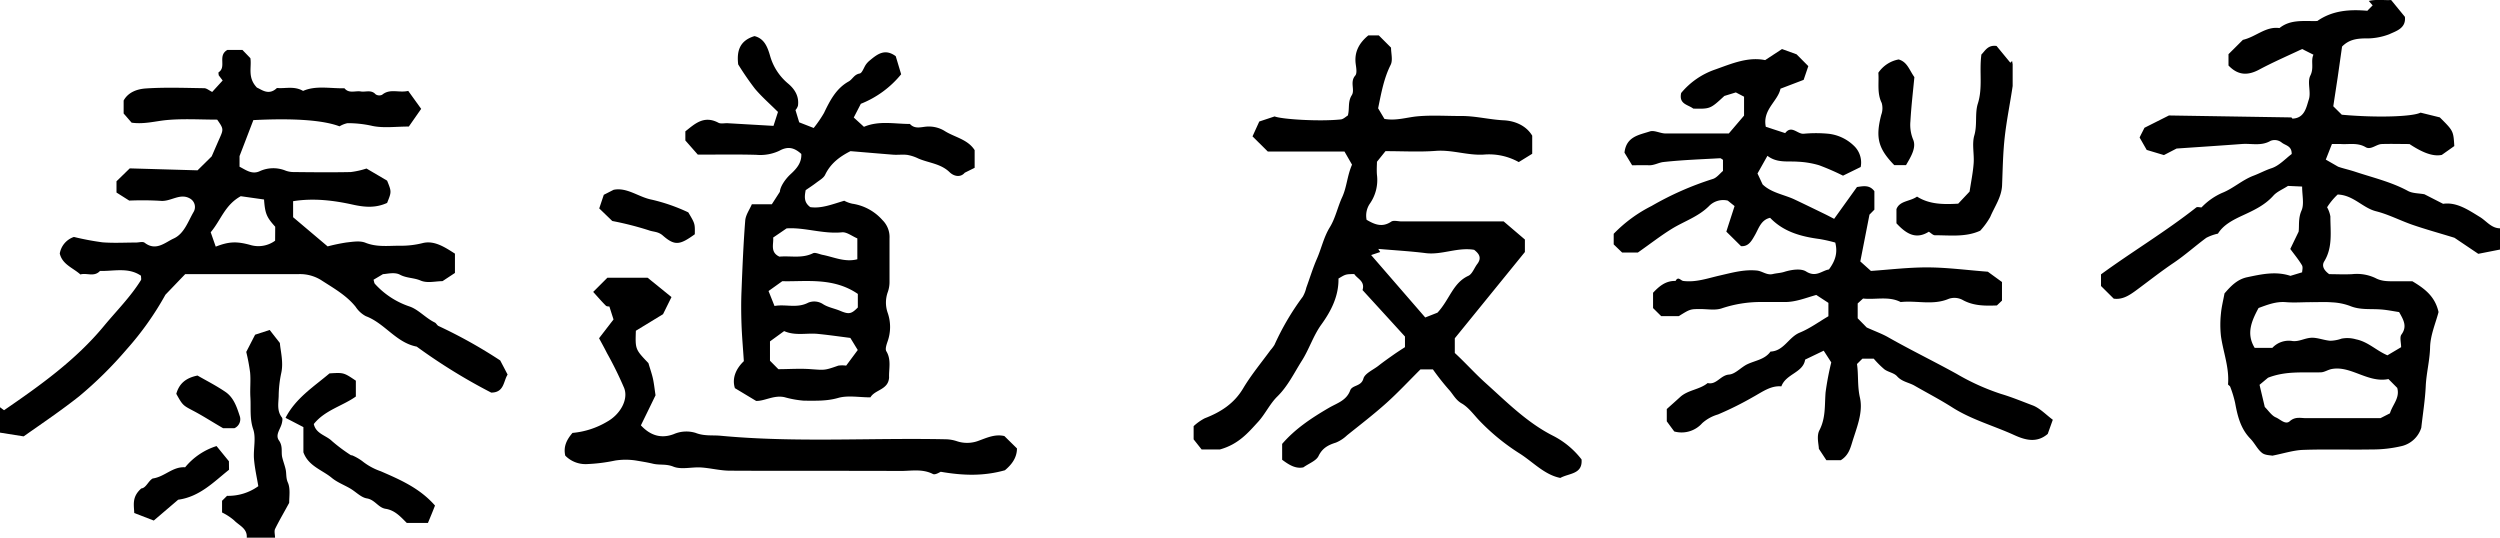
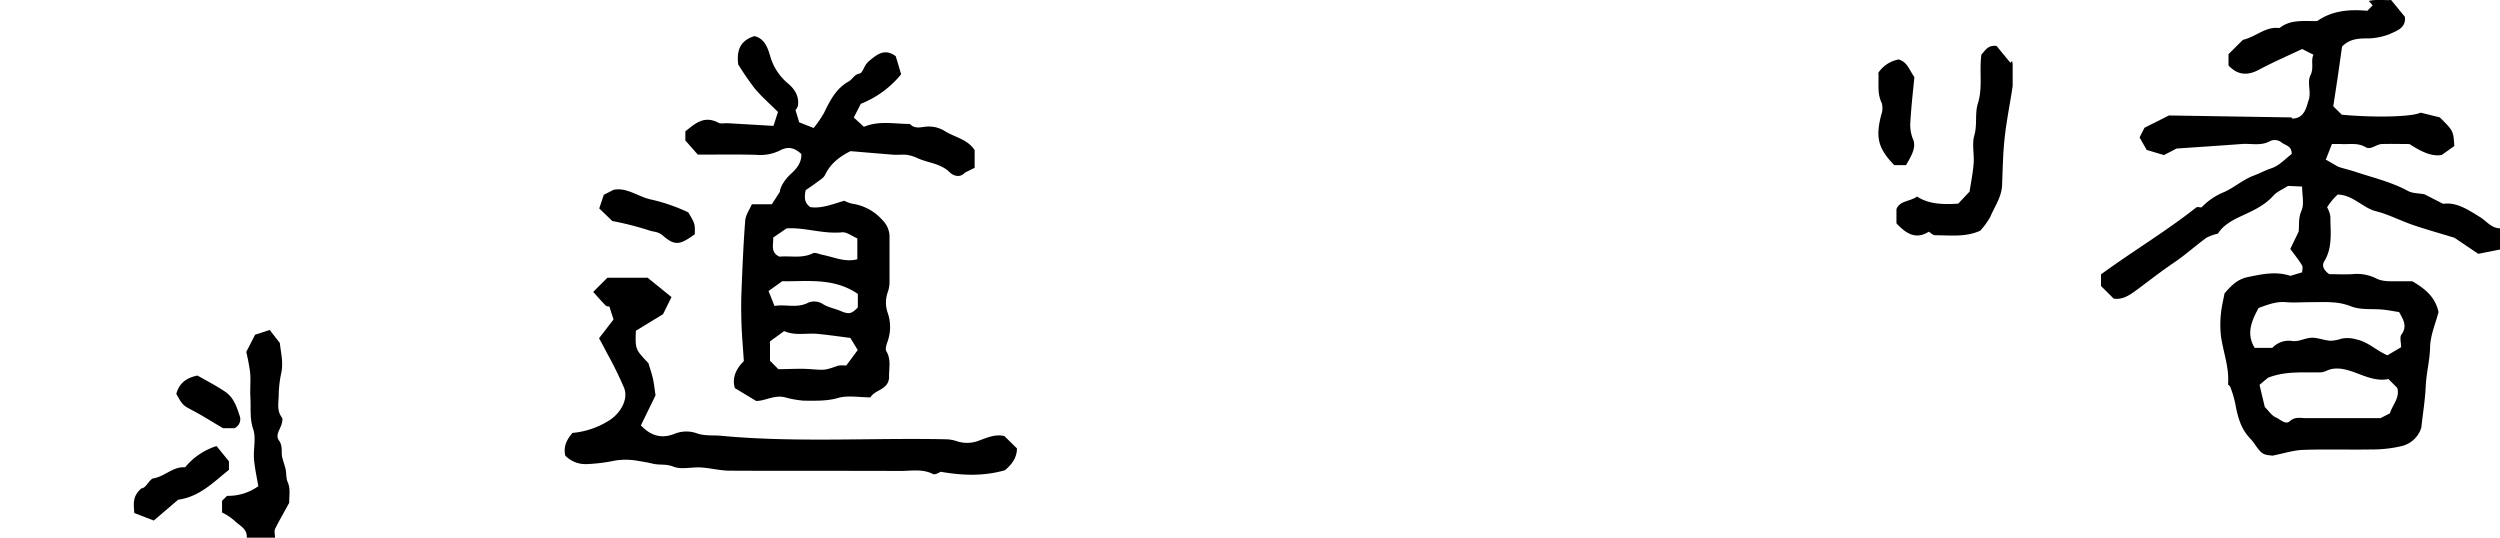
<svg xmlns="http://www.w3.org/2000/svg" width="706.9" height="152.02" viewBox="0 0 706.9 152.02">
  <g id="レイヤー_2" data-name="レイヤー 2">
    <g id="レイヤー_1-2" data-name="レイヤー 1">
      <path d="M701.25,61.38c-3.38-2.07-6.63-4.3-10.44-3.75l-5.28-2.7c-1.58-.3-3.34-.22-4.66-.94-4.67-2.53-9.78-3.73-14.75-5.37-1.88-.63-3.67-1-5-1.49l-3.48-2c.68-1.71,1.18-3,1.74-4.41.8,0,1.61,0,2.42,0,2.38.18,4.78-.48,7.12.9,1.45.86,3-.83,4.53-.89,2.66-.09,5.33,0,7.86,0,3.19,2.11,6.41,3.66,9.14,3.07l3.53-2.5c-.26-4.29-.26-4.29-4.1-8.11l-5.44-1.34c-2.39,1.18-12.52,1.47-22.27.59l-2.41-2.39c.39-2.59.83-5.41,1.25-8.22.43-3,.84-5.92,1.23-8.66,1.89-1.93,4-2.25,6.33-2.31a18,18,0,0,0,7-1.17c1.93-.91,4.81-1.67,4.44-4.93L676.11,0c-1.71.15-4-.28-6.31.27l1.09,1.25c-.5.52-1,1-1.5,1.53-5-.44-9.86-.11-14.15,2.89-3.69.12-7.49-.57-10.7,2-3.89-.55-6.66,2.49-10.34,3.33l-4.07,4.05v3.2c2.67,2.8,5.42,2.9,8.66,1.17,4.06-2.17,8.3-4,12.16-5.83l3.2,1.61c-.83,1.77.24,3.7-.88,5.91-.93,1.85.26,4.68-.43,6.77s-1.14,5.28-4.63,5.39c-.12-.12-.23-.34-.35-.34l-34.57-.55-6.92,3.48c-.54,1.1-1,1.92-1.37,2.76l2,3.5,4.87,1.46L615.45,42c6.13-.42,12.3-.82,18.46-1.28,2.7-.21,5.48.66,8.12-.9a3.17,3.17,0,0,1,3.21.54c1.09.82,2.8.89,2.76,3.19-1.74,1.29-3.49,3.27-5.65,4-1.8.58-3.39,1.47-5.12,2.12-3.24,1.22-5.81,3.67-8.94,4.89a18.17,18.17,0,0,0-5.79,4.09c-.5,0-1.17-.21-1.47,0-8.68,6.84-18.19,12.53-26.95,18.93v3.29l3.6,3.58c2.46.33,4.36-.89,6.38-2.38,3.55-2.62,7-5.35,10.69-7.83,3.15-2.14,6-4.7,9.11-7a13.43,13.43,0,0,1,3.29-1.18c1.55-2.51,4.28-3.89,7-5.15,3.17-1.46,6.27-2.9,8.68-5.6,1-1.12,2.58-1.74,4.12-2.74l4,.18c0,2.52.62,4.93-.16,6.76-1,2.24-.61,4.4-.83,6-.9,1.86-1.57,3.24-2.36,4.89,1.14,1.55,2.35,3,3.3,4.6.34.57.05,1.52.05,2l-3.31,1c-4.16-1.37-8.19-.46-12.23.39-2.85.6-4.68,2.58-6.41,4.58-.35,1.94-.83,3.78-1,5.64a29.59,29.59,0,0,0,0,6.45c.64,4.53,2.39,8.89,2,13.59,0,.22.53.44.62.72A31.55,31.55,0,0,1,632,113.9c.68,3.72,1.54,7.3,4.32,10.15,1.21,1.24,2,3,3.28,4,.85.7,2.34.66,2.92.8,3.25-.64,6-1.55,8.75-1.64,6.48-.23,13,0,19.47-.12a35.91,35.91,0,0,0,8.54-1,7.69,7.69,0,0,0,5.36-5.13c.46-4.09,1.08-7.9,1.26-11.73s1.14-7.26,1.23-11c.08-3.54,1.63-7,2.39-10-1-4.48-4-6.66-7.4-8.7-1.53,0-3.2,0-4.86,0-1.91,0-3.76.08-5.61-.92a12.29,12.29,0,0,0-6.54-1.09c-2.29.12-4.59,0-6.51,0-1.55-1.14-2.16-2.37-1.39-3.63,2.44-4,1.72-8.39,1.73-12.68a8.16,8.16,0,0,0-.93-2.6A18.54,18.54,0,0,1,661,55c4.48.17,7,3.75,10.83,4.73,3.55.89,6.88,2.65,10.36,3.85,3.66,1.26,7.4,2.29,11.83,3.65l6.74,4.54,6.15-1.21v-6C704.45,64.54,703.09,62.51,701.25,61.38Zm-25.47,55.49-2.68,1.37c-6.77,0-13.91,0-21,0-1.54,0-3.11-.51-4.65.87-1.22,1.09-2.7-.57-3.92-1.08s-2.16-2-3.14-2.95c-.55-2.36-1-4.18-1.48-6.27l2.39-2c5.14-2,10-1.37,14.91-1.53,1,0,2-.72,3.08-.93,2.62-.51,5.1.42,7.42,1.29,2.87,1.09,5.64,2.16,8.65,1.54l2.48,2.5C678.66,112.52,676.48,114.45,675.78,116.87Zm-16.4-31.38a16.87,16.87,0,0,1,5.06,1c2.82,1.19,5.71.8,8.59,1,1.86.11,3.69.51,5.34.75,1.29,2.26,2.34,4.07.66,6.36-.55.75-.09,2.24-.09,3.57l-3.87,2.3c-3.18-1.36-5.47-3.83-8.88-4.52a8.71,8.71,0,0,0-4.08-.2,10.22,10.22,0,0,1-3.22.6c-1.88-.14-3.76-1-5.57-.83s-3.26,1.11-5.09.91a6.35,6.35,0,0,0-5.7,1.93h-5c-2.43-4-.91-7.54,1.1-11.27,2.48-.9,4.93-1.9,7.76-1.65,2.31.19,4.65,0,7,0C655.4,85.46,657.4,85.33,659.38,85.49Z" />
      <path d="M81.4,136.45c-.59-1.32-.36-2.5-.63-3.72s-.73-2.36-1-3.56c-.29-1.53.25-3-.9-4.64s.53-3.28.86-5c.1-.47.23-1.15,0-1.46-1.47-1.87-1-4-.93-6.07a32.46,32.46,0,0,1,.74-6.59c.66-3-.25-6.3-.4-8.42l-2.89-3.69-4.11,1.34c-.77,1.48-1.47,2.85-2.51,4.87a54.64,54.64,0,0,1,1.09,5.79c.22,2.3-.06,4.64.08,7,.19,3-.25,6,.8,9.08.85,2.52,0,5.58.22,8.38.21,2.65.82,5.27,1.22,7.71a14.48,14.48,0,0,1-8.84,2.73l-1.41,1.4v3.31a16,16,0,0,1,3.39,2.21c1.39,1.46,3.81,2.28,3.59,4.92h8c0-.83-.28-1.79,0-2.46,1.22-2.48,2.64-4.87,4-7.4C81.78,140.29,82.14,138.13,81.4,136.45Z" />
-       <path d="M565.82,111.39a64.54,64.54,0,0,1-12.59-5.69C546.87,102.19,540.32,99,534,95.42c-1.72-1-3.62-1.67-6.17-2.82L525.28,90V85.8l1.52-1.39c3.59.39,7.25-.74,10.64,1,4.51-.51,9.12,1,13.6-.92a4.93,4.93,0,0,1,3.8.26c3.12,1.78,6.43,1.74,9.8,1.62L566.08,85V79.74l-4-2.91c-6-.46-11.49-1.2-17-1.22s-11,.66-16.06,1l-3-2.69c.85-4.34,1.7-8.66,2.59-13.23L530,59.28V54.06c-1.35-1.8-3-1.46-4.92-1.18l-6.46,9c-1.08-.56-1.76-.92-2.45-1.26-2.91-1.41-5.81-2.83-8.73-4.21s-6.58-1.88-9.05-4.27c-.47-1-.92-2-1.44-3.08l2.81-5c2.69,2.07,5.65,1.46,8.53,1.66a25.2,25.2,0,0,1,6.06,1,68.74,68.74,0,0,1,6.78,2.95l5-2.45a6.53,6.53,0,0,0-2-6.08A12.25,12.25,0,0,0,517,37.82a37,37,0,0,0-7,0c-1.77.14-3.42-2.56-5.22-.18l-5.48-1.79c-1-4.85,3.4-7.19,4.15-10.77l6.55-2.5,1.32-3.88L508,15.36l-4.12-1.49L499.11,17c-4.87-1-9.47,1-14.08,2.64a21.61,21.61,0,0,0-9.66,6.65c-.71,3.2,1.92,3.26,3.42,4.42,4.81.1,4.81.1,8.79-3.58l3.25-1,2.32,1.21v5.35l-4.31,5.05c-6.25,0-12.07,0-17.9,0-1.49,0-3.17-1-4.43-.58-3,1-6.67,1.41-7.17,6l2.16,3.57c1.73,0,3.23-.06,4.72,0s2.78-.76,4.09-.91c5.33-.59,10.69-.77,16.05-1.08.26,0,.54.28.83.45v3.15c-.88.72-1.76,1.94-2.89,2.27A86.53,86.53,0,0,0,467,58.24a39.59,39.59,0,0,0-10.71,7.87v3c.8.77,1.63,1.58,2.39,2.3h4.44c3.7-2.6,6.58-4.85,9.69-6.76,3.45-2.1,7.38-3.37,10.37-6.32a5.6,5.6,0,0,1,5.36-1.61l1.93,1.55c-.82,2.55-1.63,5-2.33,7.23,1.5,1.47,2.76,2.72,4.15,4.1,2.14.16,3-1.48,4-3.24s1.67-4.21,4.23-4.77c3.84,4,8.79,5.31,14,6a42.59,42.59,0,0,1,4.42,1c.74,2.9,0,5.2-1.79,7.6-2,.32-3.65,2.35-6.46.57-1.49-.94-4.25-.49-6.19.12-1.1.34-2.16.35-3.22.61-1.73.41-3-.88-4.59-1-3.58-.34-7,.64-10.39,1.41s-6.77,2-10.33,1.54c-.75-.09-1.43-1.43-2.19,0-2.86-.09-4.74,1.62-6.36,3.34v4.33l2.3,2.28c.16,0,.32,0,.48,0h4.49c3.23-2,3.23-2,6.16-2,2,0,4.12.41,5.93-.18a34.68,34.68,0,0,1,11.72-1.81c2,0,4,0,6,0,3.21.06,6.13-1.19,9.07-2L517,85.64v3.78c-2.71,1.59-5.26,3.47-8.12,4.64-3.15,1.29-4.46,5.2-8.25,5.35-1.6,2.24-4.26,2.5-6.51,3.56-1.82.85-3.41,2.8-5.21,2.94-2.44.18-3.55,3-6.05,2.4-2.31,1.9-5.59,1.92-7.83,4-1.31,1.2-2.64,2.37-3.73,3.35v3.47c1.05,1.44,1.74,2.37,2.11,2.87a7.79,7.79,0,0,0,7.9-2.34,11.4,11.4,0,0,1,4.47-2.47,91.61,91.61,0,0,0,9.92-4.94c2.6-1.42,5-3.27,8-3,1.31-3.58,6.17-3.84,6.72-7.57l5.25-2.52,2.14,3.31a79.3,79.3,0,0,0-1.61,8.48c-.29,3.63.08,7.22-1.75,10.73-.87,1.66-.15,4.14-.15,5.22l2.12,3.22h4.09c2-1.25,2.59-3,3.16-4.88,1.27-4.21,3.21-8.58,2.24-12.83-.75-3.27-.37-6.4-.83-9.48l1.52-1.51h3.22a26.26,26.26,0,0,0,3,3c1.09.82,2.75,1,3.62,2,1.39,1.54,3.32,1.72,4.93,2.64,3.63,2.09,7.33,4,10.87,6.27,5.4,3.38,11.55,5.07,17.28,7.68,2.89,1.31,6.31,2.44,9.5-.32l1.43-4c-1.92-1.42-3.53-3.17-5.53-4C571.91,113.56,568.89,112.3,565.82,111.39Z" />
-       <path d="M124,92.18c-.42-.19-.65-.81-1.08-1-2.56-1.25-4.63-3.67-7.09-4.51A23.06,23.06,0,0,1,106,80.25c-.19-.2-.2-.58-.38-1.15l2.68-1.59c.9,0,3.27-.67,4.8.17,1.89,1,3.93.83,5.83,1.65s4.22.17,6.19.17l3.52-2.32V71.72c-2.74-1.75-5.78-3.8-9.06-3a24.88,24.88,0,0,1-6.63.76c-3.2,0-6.41.44-9.61-.84-1.57-.64-3.63-.27-5.44-.07a51.55,51.55,0,0,0-5.26,1.1l-9.76-8.25V56.89c5.84-.94,11.58-.21,17,1,3.49.76,6.44.91,9.58-.51,1.27-3.16,1.27-3.16,0-6.3l-5.83-3.43a23.56,23.56,0,0,1-4.46,1c-5.32.11-10.65.06-16,0a6.87,6.87,0,0,1-2.34-.37,9.22,9.22,0,0,0-7.42.14c-2.18,1-3.91-.38-5.68-1.28v-3c1.55-4,2.75-7.17,3.91-10.18C83.34,33.37,91.45,34,96,35.72a7.45,7.45,0,0,1,2.24-.89,31.25,31.25,0,0,1,7.11.79c3.19.65,6.61.16,10.25.16l3.49-5-3.66-5.08c-2.6.63-5.17-.76-7.38,1.1a1.89,1.89,0,0,1-1.84-.13c-1.25-1.39-2.8-.58-4.19-.81-1.55-.26-3.33.68-4.62-.9-4,.09-8.12-.84-11.7.75-2.5-1.46-5-.61-7.39-.83-2.34,2.26-4.37.41-5.65-.1-2.76-2.87-1.45-5.75-1.86-8.33l-2.25-2.33H64.29c-2.85,1.6-.16,4.78-2.45,6.3-.15.1,0,.63,0,.86l1.12,1.48L60,26c-.88-.43-1.56-1.05-2.26-1.06-5.49-.08-11-.29-16.46.07-2.39.15-5,1-6.32,3.42v3.66l2.26,2.6c3.57.49,6.7-.44,9.89-.74,4.76-.44,9.6-.12,14.3-.12,1.81,2.56,1.81,2.73.69,5.24-.88,2-1.71,3.93-2.24,5.14l-4,3.95a.15.15,0,0,0-.09,0l-19.08-.55-3.75,3.65v3.18l3.6,2.28a87.29,87.29,0,0,1,8.85.07c2.89.3,5.48-2.3,8.32-.66A2.75,2.75,0,0,1,54.7,60c-1.55,2.69-2.65,6.11-5.59,7.44-2.42,1.1-5,3.68-8.22,1.19-.52-.4-1.62-.05-2.45-.05-3.16,0-6.34.19-9.48-.06A77.89,77.89,0,0,1,20.9,67a6,6,0,0,0-4,4.69c.73,3.1,3.68,4,5.84,5.92,1.75-.54,3.89.81,5.53-1,3.92.11,8-1.11,11.6,1.36,0,.56.12,1,0,1.21-2.95,4.77-6.95,8.73-10.48,13C21.44,101.8,11.35,109,1.14,116L0,115.15v7.18l6.68,1.06c5.71-4,10.85-7.49,15.66-11.3A110.8,110.8,0,0,0,35.78,98.82a84.94,84.94,0,0,0,11-15.49c1.53-1.58,3.58-3.73,5.59-5.82,10.75,0,21.4,0,32.05,0a11.34,11.34,0,0,1,6.3,1.64c3.46,2.25,7.17,4.28,9.84,7.6a7.87,7.87,0,0,0,2.88,2.65c5.36,2,8.55,7.49,14.39,8.61a161.1,161.1,0,0,0,21.06,13c3.71,0,3.44-3.24,4.64-5.09-.79-1.54-1.57-3-2.09-4A137.9,137.9,0,0,0,124,92.18ZM77.79,68.06a8,8,0,0,1-6.71,1.29C67,68.19,64.81,68.26,61,69.74c-.5-1.44-1-2.85-1.42-4.07,2.9-3.44,4-7.72,8.5-10.19l6.58.93c.29,4,.72,5,3.16,7.7Z" />
-       <path d="M439.16,123.23c-7.36-3.72-13.1-9.54-19.09-14.92-3-2.69-5.75-5.78-8.71-8.5V95.65l19.82-24.39V67.73l-6-5.12H396.32c-1,0-2.26-.4-2.95.07-2.58,1.74-4.76.75-6.95-.53a6,6,0,0,1,.93-4.58,11.67,11.67,0,0,0,2-8.11c-.12-1.46,0-2.94,0-3.72l2.41-3c4.94,0,9.62.27,14.25-.08s9,1.34,13.57,1.05a17.24,17.24,0,0,1,9.86,2.12l3.81-2.35V38.37c-1.77-3-5.15-4.21-8-4.35-4.07-.19-8-1.24-12.05-1.22s-8.35-.29-12.47.1c-3,.28-5.94,1.31-9.27.72l-1.78-3c.9-4.41,1.64-8.49,3.54-12.28.67-1.33.11-3.26.11-4.87L389.86,10h-2.94c-2.58,2.12-4,4.66-3.59,8,.14,1.13.46,2.7-.12,3.37-1.6,1.83,0,4.07-1,5.58-1.16,1.85-.55,3.74-1.09,5.7-.58.35-1.22,1-1.93,1.11-5.82.64-16.66,0-18.78-.84l-4.34,1.44c-.66,1.45-1.36,3-1.91,4.2l4.33,4.29h21.68l2.13,3.71c-1.39,3.18-1.46,6.32-2.79,9.2-1.26,2.72-1.9,5.91-3.47,8.47-1.75,2.84-2.38,6-3.67,8.94-1.16,2.66-2,5.45-3,8.18a9.34,9.34,0,0,1-1,2.55,73.35,73.35,0,0,0-8,13.61A10.88,10.88,0,0,1,359.25,99c-2.6,3.56-5.46,7-7.7,10.75-2.57,4.36-6.36,6.77-10.89,8.52a14.17,14.17,0,0,0-3.15,2.23v3.73l2.26,2.86h5.17c5.3-1.48,8-4.76,10.83-7.84,2-2.2,3.3-5.08,5.41-7.14,3-2.95,4.75-6.67,6.93-10.11,2.05-3.23,3.21-7,5.44-10.13,2.95-4.06,5-8.25,4.92-13.11,2-1.2,2-1.24,4.46-1.27.88,1.36,3.1,2,2.34,4.53,3.92,4.28,7.88,8.61,12,13.14v3c-1,.65-2.18,1.4-3.33,2.21-1.42,1-2.84,2-4.21,3.08s-3.81,2.13-4.21,3.6c-.63,2.31-3.16,1.75-3.75,3.37-1.05,2.83-3.68,3.56-5.92,4.85-5.28,3.07-9.71,6.09-13.31,10.25V130c2,1.5,3.86,2.61,6,2.15,1.59-1.13,3.63-1.84,4.29-3.21,1.11-2.29,2.77-3.12,4.94-3.8a10.3,10.3,0,0,0,3.13-2.06c3.75-3,7.57-5.94,11.15-9.15,3.33-3,6.38-6.28,9.6-9.48h3.52a69.48,69.48,0,0,0,4.42,5.62c1.23,1.29,1.95,3,3.71,4s3.19,2.87,4.64,4.47a60.15,60.15,0,0,0,11.91,9.79c3.77,2.44,6.93,5.94,11.35,6.81,2.48-1.38,6.34-1,6-5.23A23.83,23.83,0,0,0,439.16,123.23Zm-32.7-34.82L403,89.77l-15.3-17.65,2.57-.86c-.18-.3-.37-.59-.55-.88,4.49.39,9,.64,13.46,1.2s9-1.73,13.65-.94c1.26,1,2.28,2.17.89,4-.86,1.12-1.4,2.82-2.52,3.35C410.81,80,409.91,84.7,406.46,88.41Z" />
      <path d="M213.86,43.78a12.67,12.67,0,0,0,6.51-1.15c2.55-1.42,4.35-.78,6.21.9.13,2.49-1.34,4.17-3,5.69s-3,3.66-3.06,5l-2.28,3.54h-5.65c-.63,1.49-1.74,3-1.87,4.6-.52,6.63-.79,13.28-1.05,19.93-.13,3.14-.11,6.29,0,9.43.12,3.35.42,6.68.66,10.4-2.09,2-3.45,4.68-2.53,7.63l6,3.61c2.36.09,5-1.71,8-1.06a28.35,28.35,0,0,0,5.57,1c3.21,0,6.36.16,9.62-.78,2.76-.79,5.93-.16,9.13-.16,1.28-2.22,5.07-2.09,5.28-5.63-.11-2.36.69-5-.78-7.41-.38-.63.05-1.88.35-2.76a12.19,12.19,0,0,0,.07-8,8.77,8.77,0,0,1,0-6,8.36,8.36,0,0,0,.48-2.77c0-4.13,0-8.27,0-12.4a6.73,6.73,0,0,0-2-5.16A14.12,14.12,0,0,0,241,57.6a8.8,8.8,0,0,1-2.28-.84c-3.39,1-6.44,2.26-9.6,1.81-1.84-1.34-1.65-2.94-1.31-4.8.91-.64,2-1.33,3-2.1s2.06-1.32,2.51-2.26c1.53-3.2,4.13-5.14,7.16-6.67,4,.33,8,.68,12.06,1,1.32.1,2.67-.11,4,.06a11.37,11.37,0,0,1,3.08,1c2.95,1.29,6.36,1.43,8.89,3.89,1.21,1.18,3.09,1.58,4.28.15l2.8-1.39v-5c-2-3.13-5.77-3.64-8.63-5.51a8.51,8.51,0,0,0-4.53-1.16c-1.69,0-3.65.93-5.14-.73-4.35,0-8.75-1-13,.81l-2.88-2.63,2-3.88A28,28,0,0,0,254.81,21c-.47-1.58-1-3.34-1.53-5.11-3.09-2.29-5.25-.54-7.4,1.25a5.85,5.85,0,0,0-1,1.06c-.63.88-1.08,2.47-1.81,2.59-1.56.27-2,1.63-3.09,2.24-3.59,2-5.31,5.44-7,8.94a34.52,34.52,0,0,1-2.9,4.22l-4.1-1.6-1.05-3.47a3.26,3.26,0,0,0,.7-1.23c.37-2.63-.89-4.67-2.79-6.26a15.76,15.76,0,0,1-5.09-7.84c-.77-2.69-1.73-4.91-4.4-5.58-4.53,1.36-5,4.65-4.62,8a82.44,82.44,0,0,0,4.75,6.9c1.91,2.26,4.17,4.22,6.5,6.55l-1.27,3.93-13.13-.76c-.82,0-1.79.22-2.44-.12-4.14-2.21-6.75.39-9.35,2.43v2.58l3.52,4C202.88,43.73,208.38,43.62,213.86,43.78Zm25.4,59.61a7.66,7.66,0,0,0-2.23,0c-3.92,1.39-3.9,1.26-7.72,1-3.1-.24-6.24,0-9.22,0L217.72,102V96.53l4-2.91c3.17,1.4,6.39.48,9.51.79s6,.73,9.21,1.14c.63,1,1.35,2.21,2.1,3.42Zm3.3-16.45c-1.85,1.88-2.53,2-5.11.9-1.56-.64-3.31-.94-4.7-1.82a4.5,4.5,0,0,0-4.21-.44c-3.18,1.68-6.41.36-9.54.94l-1.69-4.23,3.89-2.78c6.53.18,14.41-1.19,21.36,3.6Zm-4.48-21.25c1.35-.13,2.83,1.08,4.34,1.72v5.9c-3.54.91-6.63-.63-9.83-1.25-.92-.18-2.06-.77-2.73-.44-3.11,1.53-6.36.65-9.47.95-2.71-1.25-1.58-3.6-1.77-5.4,1.27-.86,2.43-1.65,3.79-2.59C227.48,64.23,232.67,66.22,238.08,65.69Z" />
      <path d="M276.62,124.66a9.1,9.1,0,0,1-6.07.09,10.53,10.53,0,0,0-2.76-.53c-21.31-.48-42.65,1-63.94-1-2.37-.23-4.69.15-7.14-.81a8.93,8.93,0,0,0-6.19.34c-3.39,1.29-6.5.55-9.3-2.48,1.52-3.11,3-6.13,4.14-8.5-.3-2-.44-3.38-.74-4.73s-.77-2.67-1.27-4.36c-3.73-3.91-3.73-3.91-3.55-9.16l7.68-4.68L189.87,84l-6.74-5.46h-11.4l-4,4c1.33,1.47,2.41,2.73,3.58,3.89.27.27.87.21,1,.24.41,1.28.73,2.3,1.17,3.66l-4.09,5.31c.67,1.25,1.49,2.71,2.24,4.21a103.11,103.11,0,0,1,4.87,9.9c1.23,3.24-1.12,7.43-4.84,9.49a23.17,23.17,0,0,1-9.78,3.17c-1.79,2.08-2.58,4-2.05,6.42a8,8,0,0,0,6,2.4,47.47,47.47,0,0,0,8.08-1,18.91,18.91,0,0,1,6,0c1.58.27,3.19.52,4.76.9,1.84.43,3.65,0,5.66.79,2.27.95,5.24.09,7.89.26s5.38.89,8.07.91c16.13.09,32.26,0,48.38.08,3,0,6.14-.66,9.12.86.68.34,2-.56,2.22-.63,6.52,1.13,12.23,1.23,18.14-.43,1.82-1.52,3.39-3.44,3.41-6.17L284,123.3C281.35,122.67,279,123.8,276.62,124.66Z" />
      <path d="M536.24,59.14v4c2.65,2.86,5.43,4.73,9.15,2.38.64.39,1.18,1,1.71,1,4.34,0,8.75.59,12.83-1.29a20.81,20.81,0,0,0,2.82-3.87c1.27-3,3.23-5.65,3.36-9,.18-4.5.24-9,.74-13.51.54-4.9,1.54-9.68,2.25-14.53V18.18c-.05-.31-.1-.62-.16-.93-.16.16-.33.32-.49.49L564.55,13c-2.53-.37-3.29,1.48-4.29,2.41-.65,4.82.43,9.33-1,13.87-.89,2.78-.12,6-1,9-.71,2.44,0,5.26-.19,7.89s-.75,5.33-1.15,8l-3.22,3.42c-4.17.24-8.16.22-11.64-2C540.08,57,537.14,56.73,536.24,59.14Z" />
-       <path d="M107.68,133.26a17.43,17.43,0,0,1-5.28-2.9,14.8,14.8,0,0,0-2.75-1.58l-.45-.08a47.29,47.29,0,0,1-5.35-4c-1.65-1.62-4.51-2-5.12-4.8,3.12-3.93,8.15-5.11,11.89-7.78v-4.48c-3.44-2.31-3.44-2.31-7.45-2.06-4.5,3.81-9.57,7-12.43,12.57l5.05,2.62v7.11c1.39,3.91,5.32,5,8,7.22,1.52,1.27,3.47,2,5.19,3s3.07,2.55,4.76,2.83c2.28.37,3.21,2.62,5.29,2.94,2.74.42,4.39,2.43,6,4H121c.73-1.74,1.43-3.44,2-4.92C118.67,138,113.11,135.63,107.68,133.26Z" />
      <path d="M64.73,130.43l-3.5-4.3a18.74,18.74,0,0,0-8.88,6c-3.55-.25-5.77,2.7-9.18,3.17-1.23.69-1.89,2.71-3.21,2.81-2.7,2.37-2.09,4.58-2,6.95l5.52,2.13,6.9-5.89c6.12-.83,10.15-5.12,14.38-8.47Z" />
      <path d="M532.07,29.11a5.41,5.41,0,0,1-.13,3.36c-1.66,6.42-.9,9.5,3.69,14.23h3.31c1.43-2.45,3-5,2-7.28a10.91,10.91,0,0,1-.75-5.13c.24-4.32.76-8.63,1.12-12.48-1.47-2.07-2-4.3-4.45-5a8.9,8.9,0,0,0-5.74,3.76C531.35,23.41,530.69,26.31,532.07,29.11Z" />
      <path d="M183.49,65.13c1.23.46,2.59.3,3.92,1.46,3.42,3,4.85,2.68,9.05-.35.06-3,.06-3-1.84-6.19a51,51,0,0,0-10.31-3.59c-3.73-.71-7-3.57-10.81-2.79l-2.77,1.41-1.29,3.85,3.69,3.56A88.26,88.26,0,0,1,183.49,65.13Z" />
-       <path d="M54.88,116.28c2.6,1.38,5.09,3,8.21,4.8h3.19a2.78,2.78,0,0,0,1.47-3.56c-.81-2.5-1.71-5.14-4-6.7-2.64-1.8-5.53-3.26-7.9-4.63-3.47.7-5.23,2.42-6,5.17C51.7,114.7,51.74,114.62,54.88,116.28Z" />
+       <path d="M54.88,116.28c2.6,1.38,5.09,3,8.21,4.8h3.19a2.78,2.78,0,0,0,1.47-3.56c-.81-2.5-1.71-5.14-4-6.7-2.64-1.8-5.53-3.26-7.9-4.63-3.47.7-5.23,2.42-6,5.17C51.7,114.7,51.74,114.62,54.88,116.28" />
    </g>
  </g>
</svg>